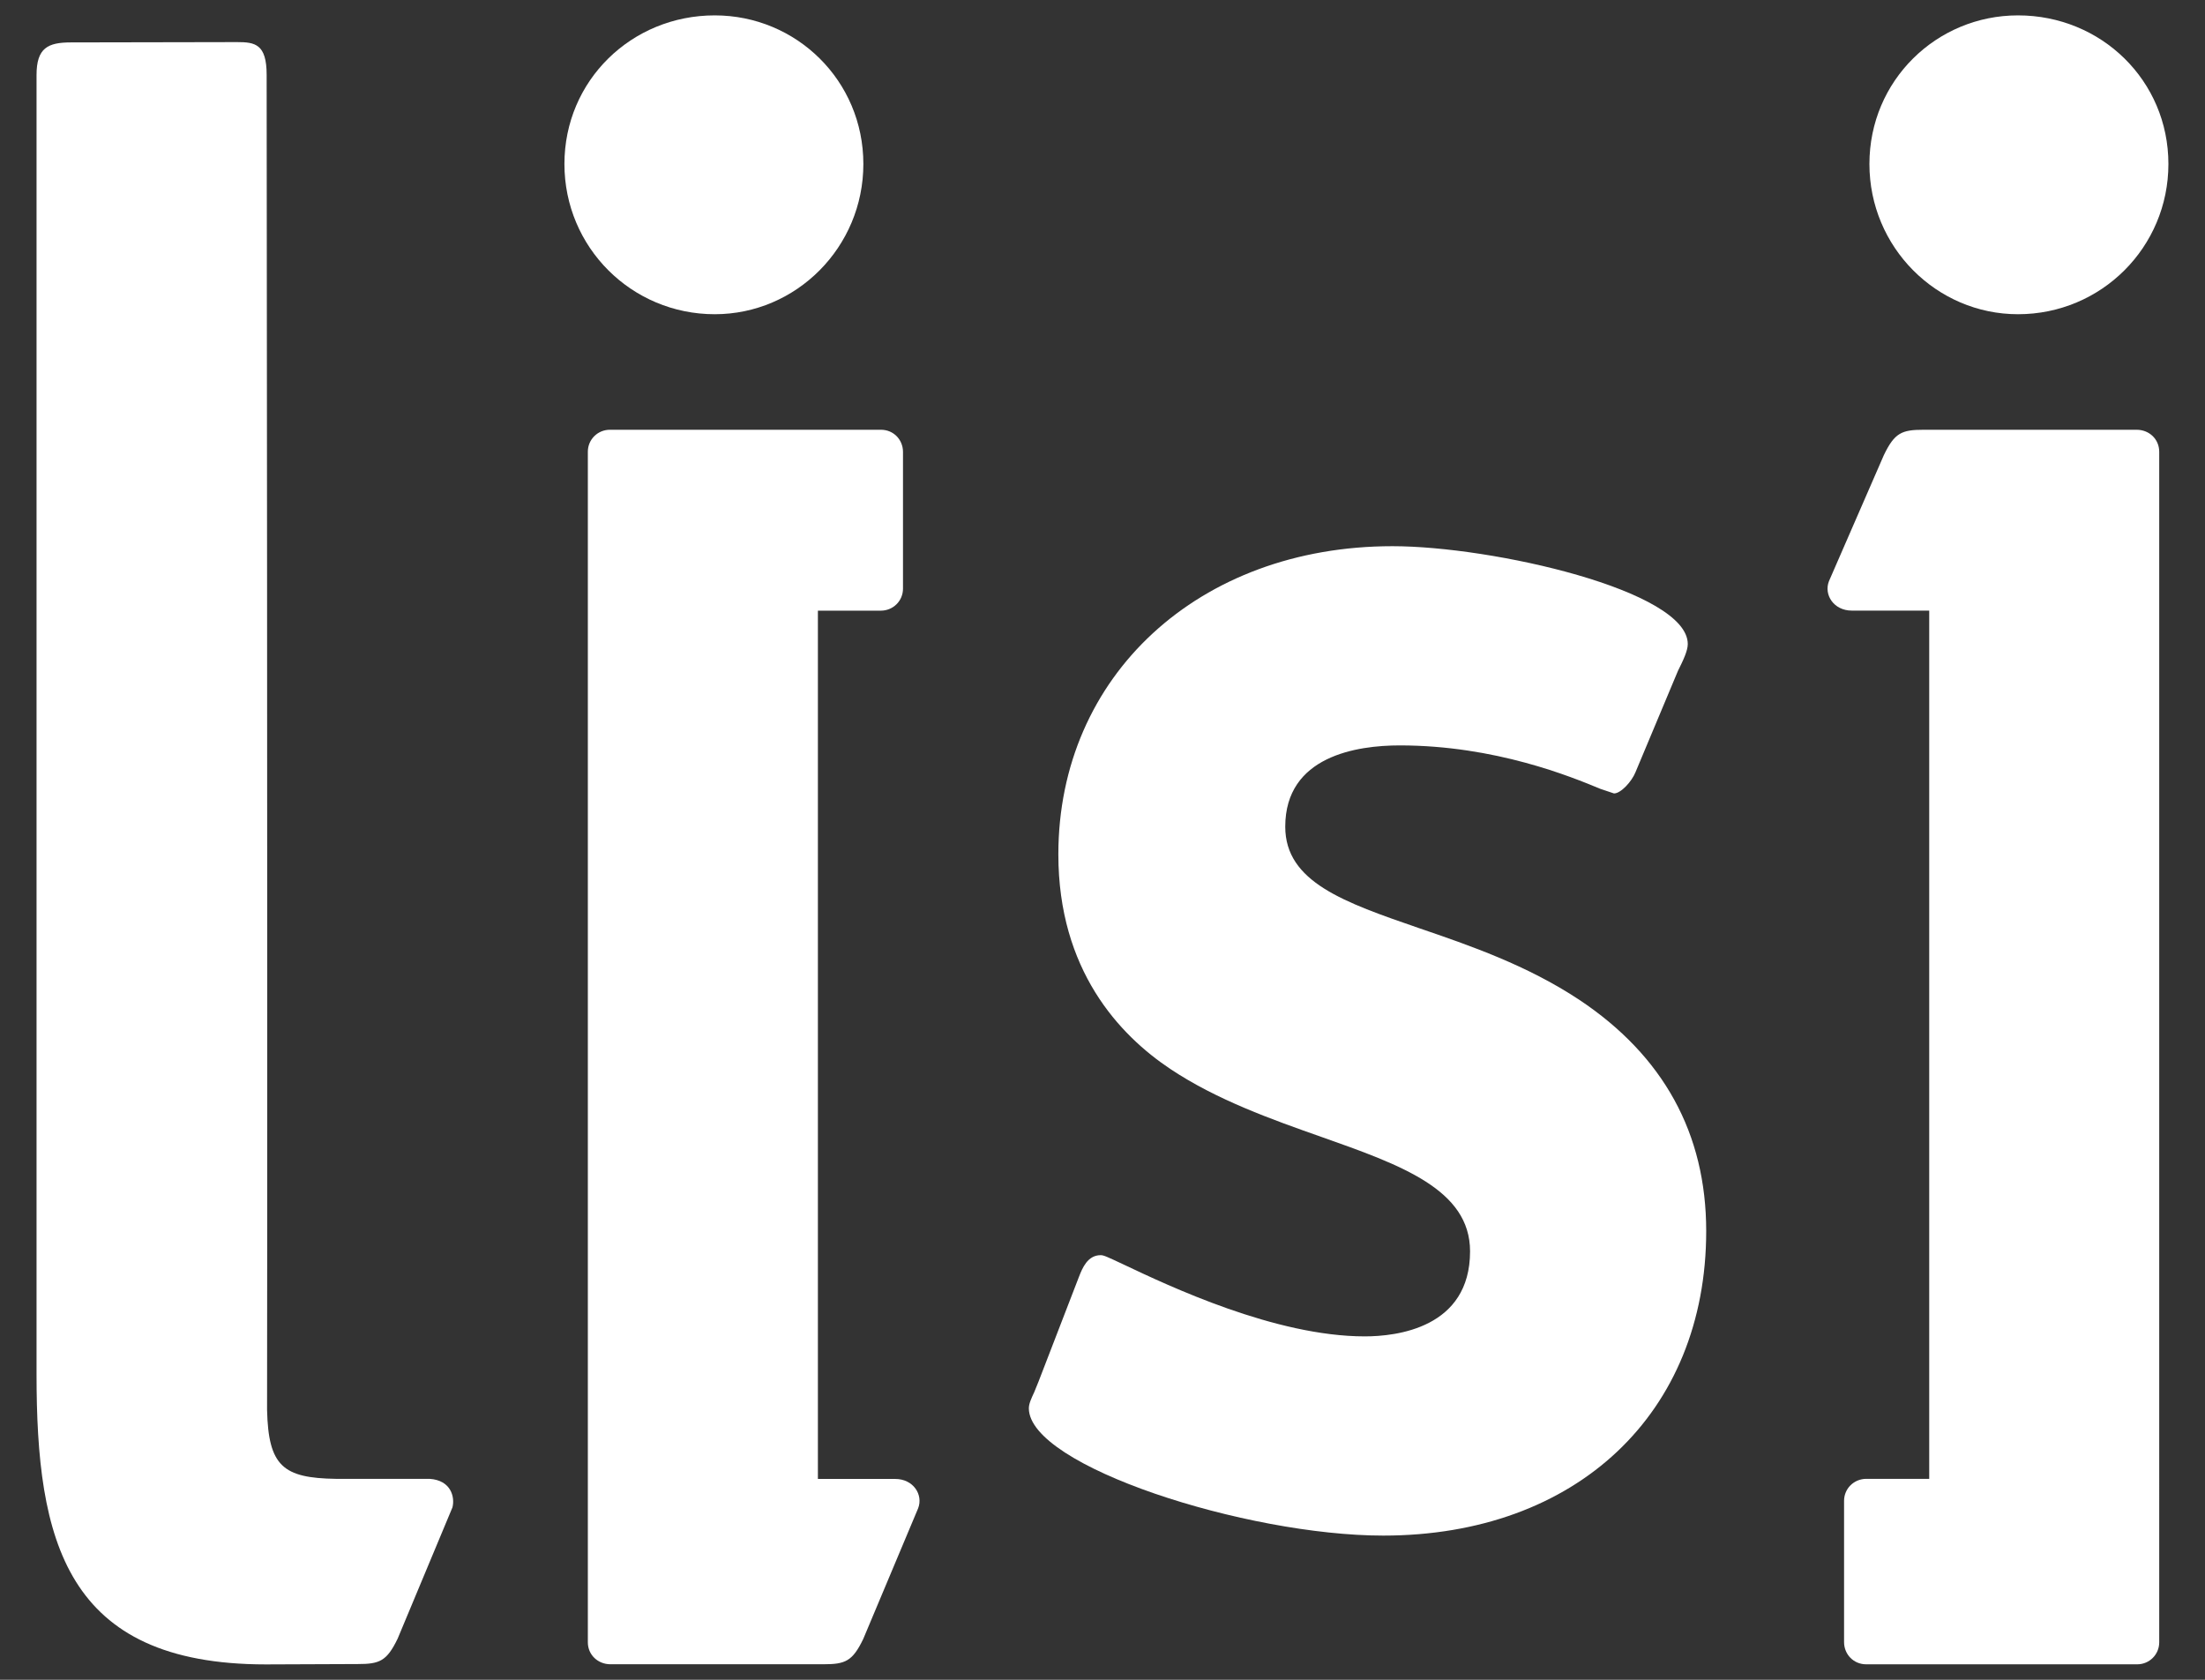
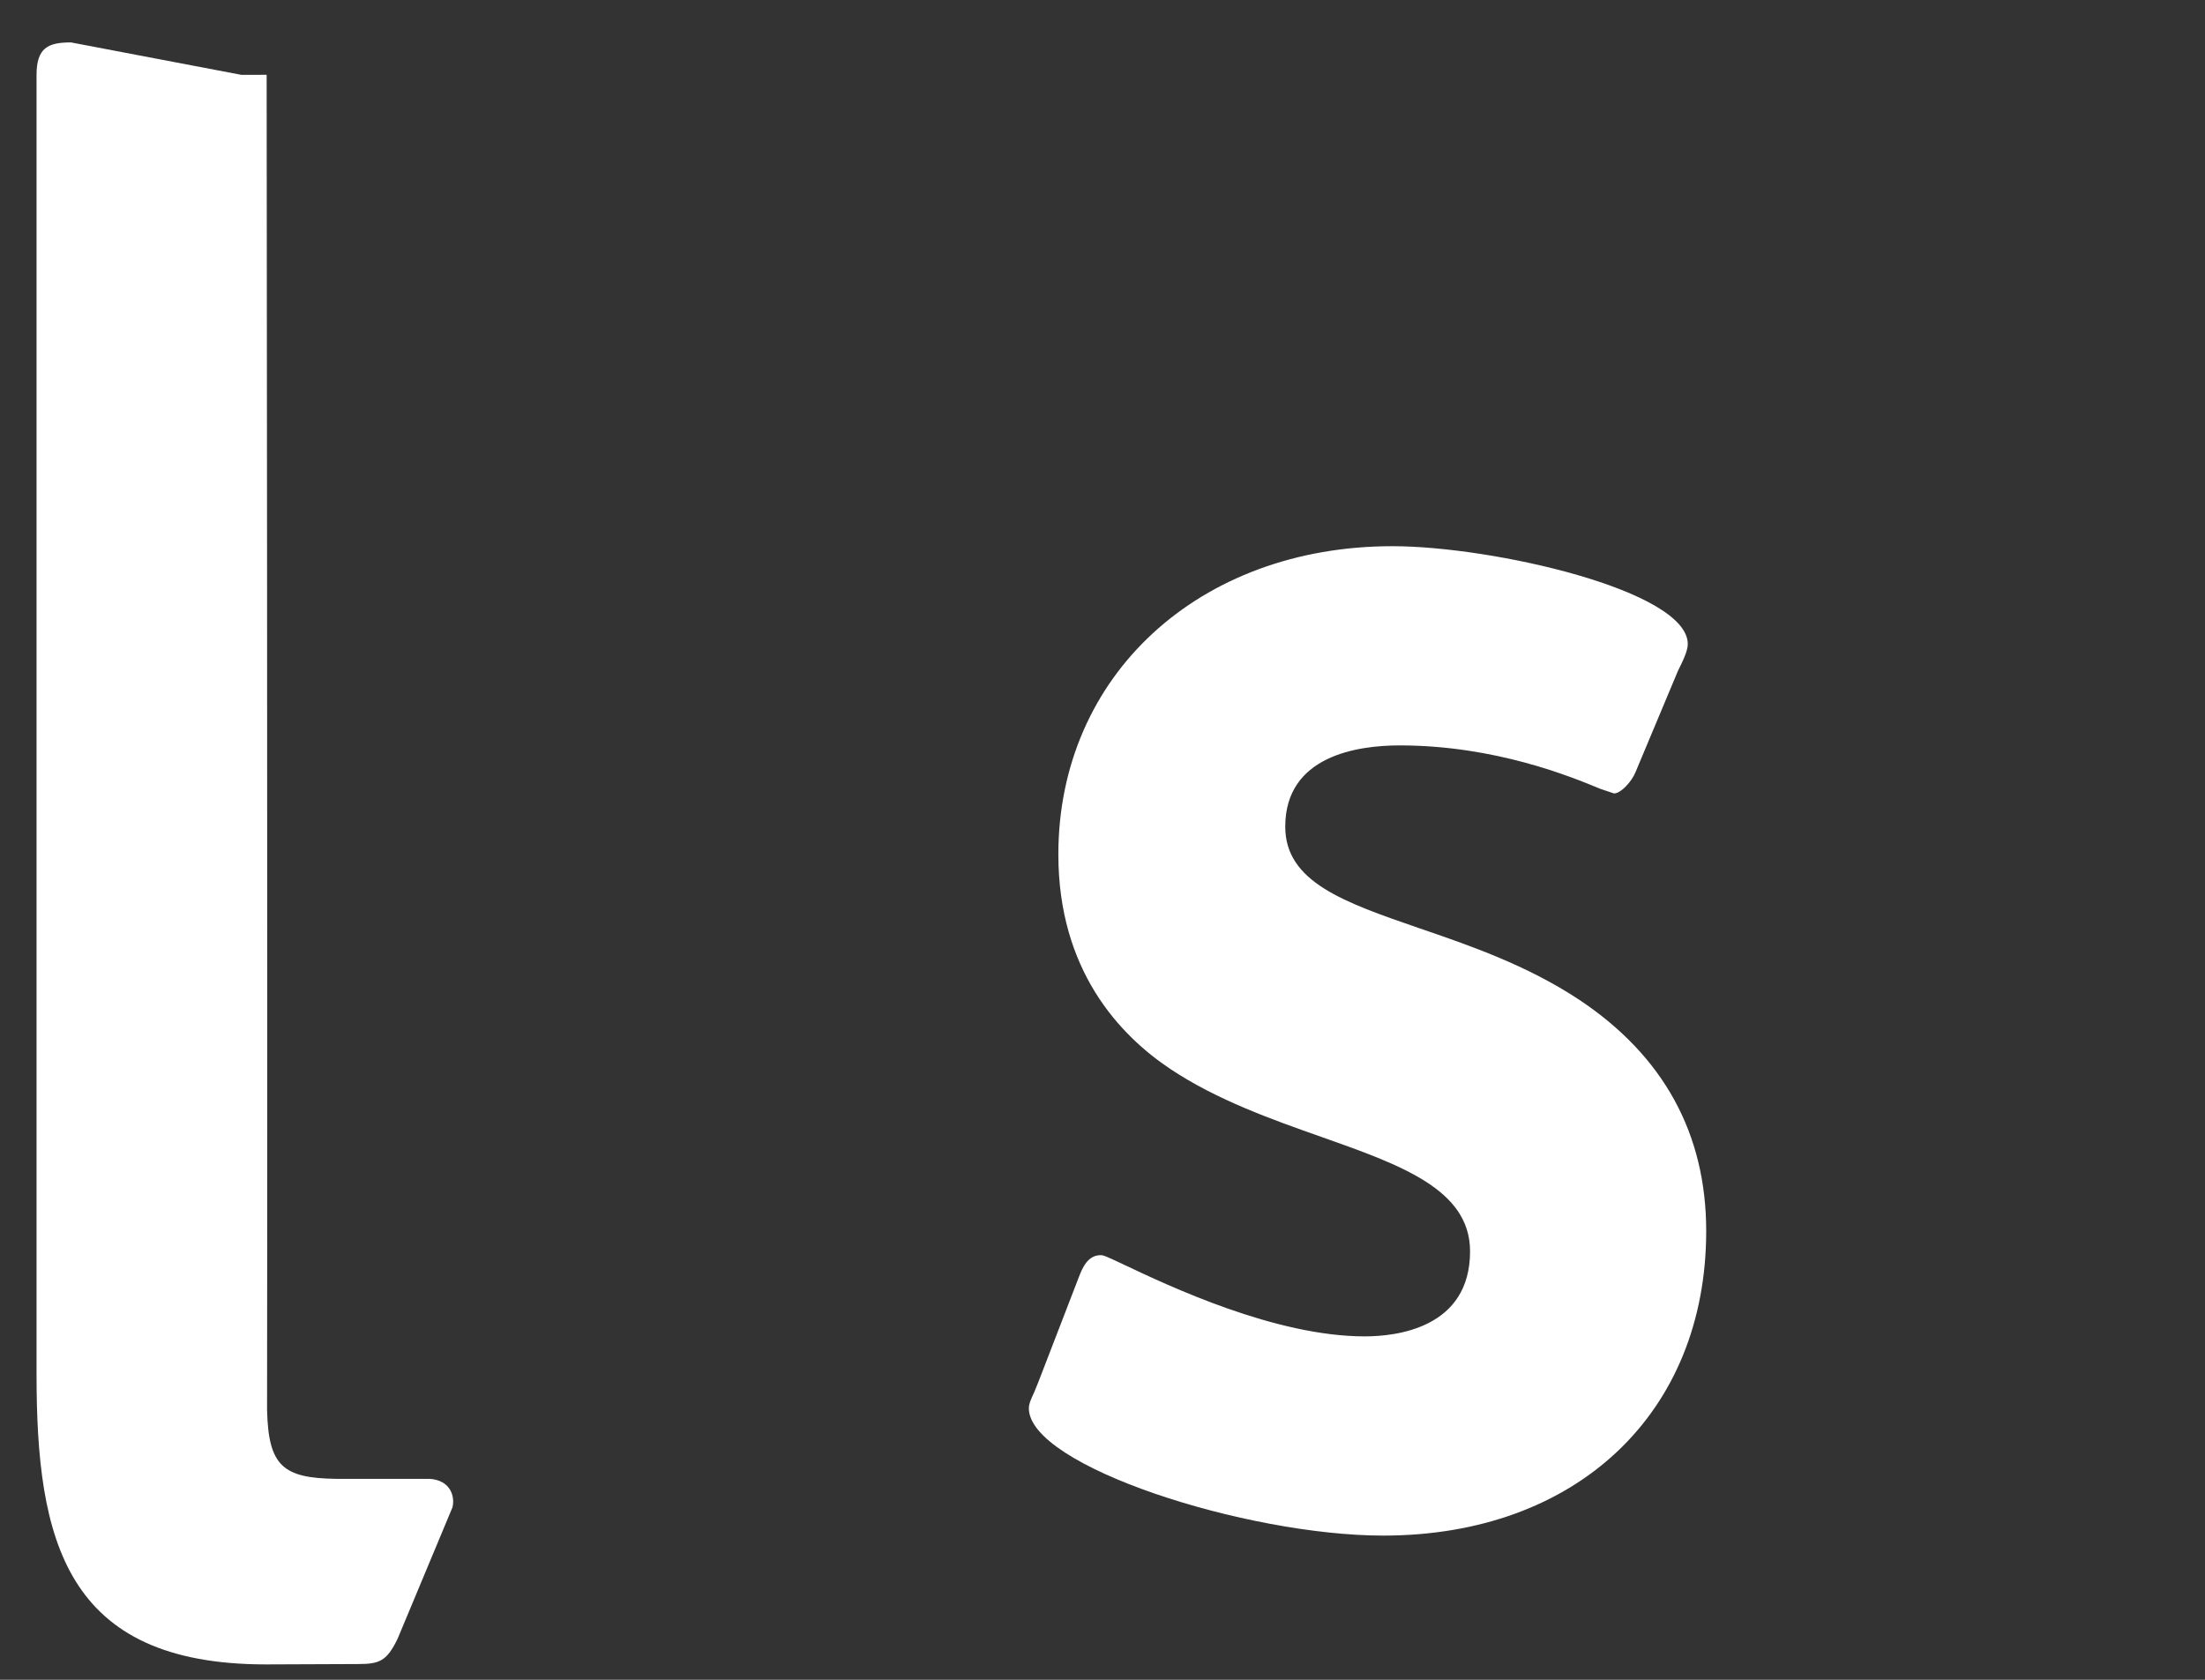
<svg xmlns="http://www.w3.org/2000/svg" version="1.1" id="Calque_1" x="0px" y="0px" width="42px" height="32px" viewBox="0 0 42 32" enable-background="new 0 0 42 32" xml:space="preserve">
  <rect x="0" y="0" width="42" height="32" fill="#333333" stroke="none" />
-   <path fill="#FFFFFF" d="M17.053,28.174h-1.474V11.633h1.199c0.232,0,0.422-0.183,0.422-0.42V8.61c0-0.236-0.182-0.423-0.418-0.423  h-5.166c-0.229,0-0.419,0.183-0.419,0.419v22.679c0,0.242,0.194,0.419,0.43,0.419h4.059c0.414,0,0.552-0.056,0.757-0.482  l1.045-2.488C17.589,28.475,17.397,28.174,17.053,28.174" />
-   <path fill="#FFFFFF" d="M35.272,11.632h1.475v16.54h-1.199c-0.232,0-0.423,0.183-0.423,0.42v2.689c0,0.237,0.184,0.424,0.42,0.424  h5.165c0.229,0,0.418-0.184,0.418-0.42V8.607c0-0.244-0.193-0.42-0.43-0.42h-4.058c-0.414,0-0.552,0.056-0.757,0.483l-1.046,2.402  C34.736,11.33,34.929,11.632,35.272,11.632" />
-   <polygon fill="#FFFFFF" points="31.152,14.711 31.152,14.711 31.151,14.712 " />
  <path fill="#FFFFFF" d="M30.081,19.046c-0.995-0.659-2.087-1.035-3.052-1.365c-1.422-0.491-2.548-0.877-2.548-1.932  c0-1.348,1.367-1.549,2.182-1.549c1.821,0,3.274,0.601,3.821,0.828l0.259,0.087c0.131,0,0.338-0.227,0.409-0.404l0.809-1.931  c0.1-0.2,0.187-0.383,0.187-0.511c0-1.02-3.723-1.864-5.625-1.864c-3.688,0-6.364,2.469-6.364,5.871c0,2.203,1.161,3.441,2.136,4.09  c0.883,0.589,1.937,0.962,2.868,1.29c1.523,0.538,2.838,1.003,2.838,2.182c0,1.462-1.402,1.62-2.006,1.62  c-1.707,0-3.73-0.96-4.595-1.37c-0.329-0.155-0.379-0.177-0.436-0.177c-0.25,0-0.349,0.252-0.409,0.403  c0,0.001-0.774,2.006-0.774,2.006c-0.006,0.017-0.083,0.204-0.083,0.204c-0.051,0.11-0.101,0.214-0.101,0.304  c0,1.101,4.146,2.425,6.75,2.425c3.68,0,6.152-2.331,6.152-5.802C32.499,21.596,31.686,20.114,30.081,19.046" />
-   <path fill="#FFFFFF" d="M13.614,5.986c1.553,0,2.831-1.277,2.831-2.862c0-1.588-1.277-2.831-2.831-2.831  c-1.586,0-2.863,1.243-2.863,2.831C10.751,4.709,12.028,5.986,13.614,5.986" />
-   <path fill="#FFFFFF" d="M38.438,5.986c1.587,0,2.865-1.277,2.865-2.862c0-1.588-1.278-2.831-2.865-2.831  c-1.553,0-2.83,1.243-2.83,2.831C35.608,4.709,36.886,5.986,38.438,5.986" />
-   <path fill="#FFFFFF" d="M8.183,28.172H6.398c-1.006-0.015-1.286-0.241-1.311-1.313C5.098,18.348,5.079,1.425,5.079,1.425  c0-0.587-0.222-0.623-0.563-0.623c-0.067,0-0.378,0.001-0.481,0.001L1.352,0.808c-0.44,0-0.656,0.104-0.656,0.622v24.75  c0,3.155,0.538,5.527,4.369,5.527L6.817,31.7c0.414,0,0.55-0.056,0.757-0.483l1.044-2.501C8.669,28.516,8.588,28.198,8.183,28.172" />
+   <path fill="#FFFFFF" d="M8.183,28.172H6.398c-1.006-0.015-1.286-0.241-1.311-1.313C5.098,18.348,5.079,1.425,5.079,1.425  c-0.067,0-0.378,0.001-0.481,0.001L1.352,0.808c-0.44,0-0.656,0.104-0.656,0.622v24.75  c0,3.155,0.538,5.527,4.369,5.527L6.817,31.7c0.414,0,0.55-0.056,0.757-0.483l1.044-2.501C8.669,28.516,8.588,28.198,8.183,28.172" />
</svg>